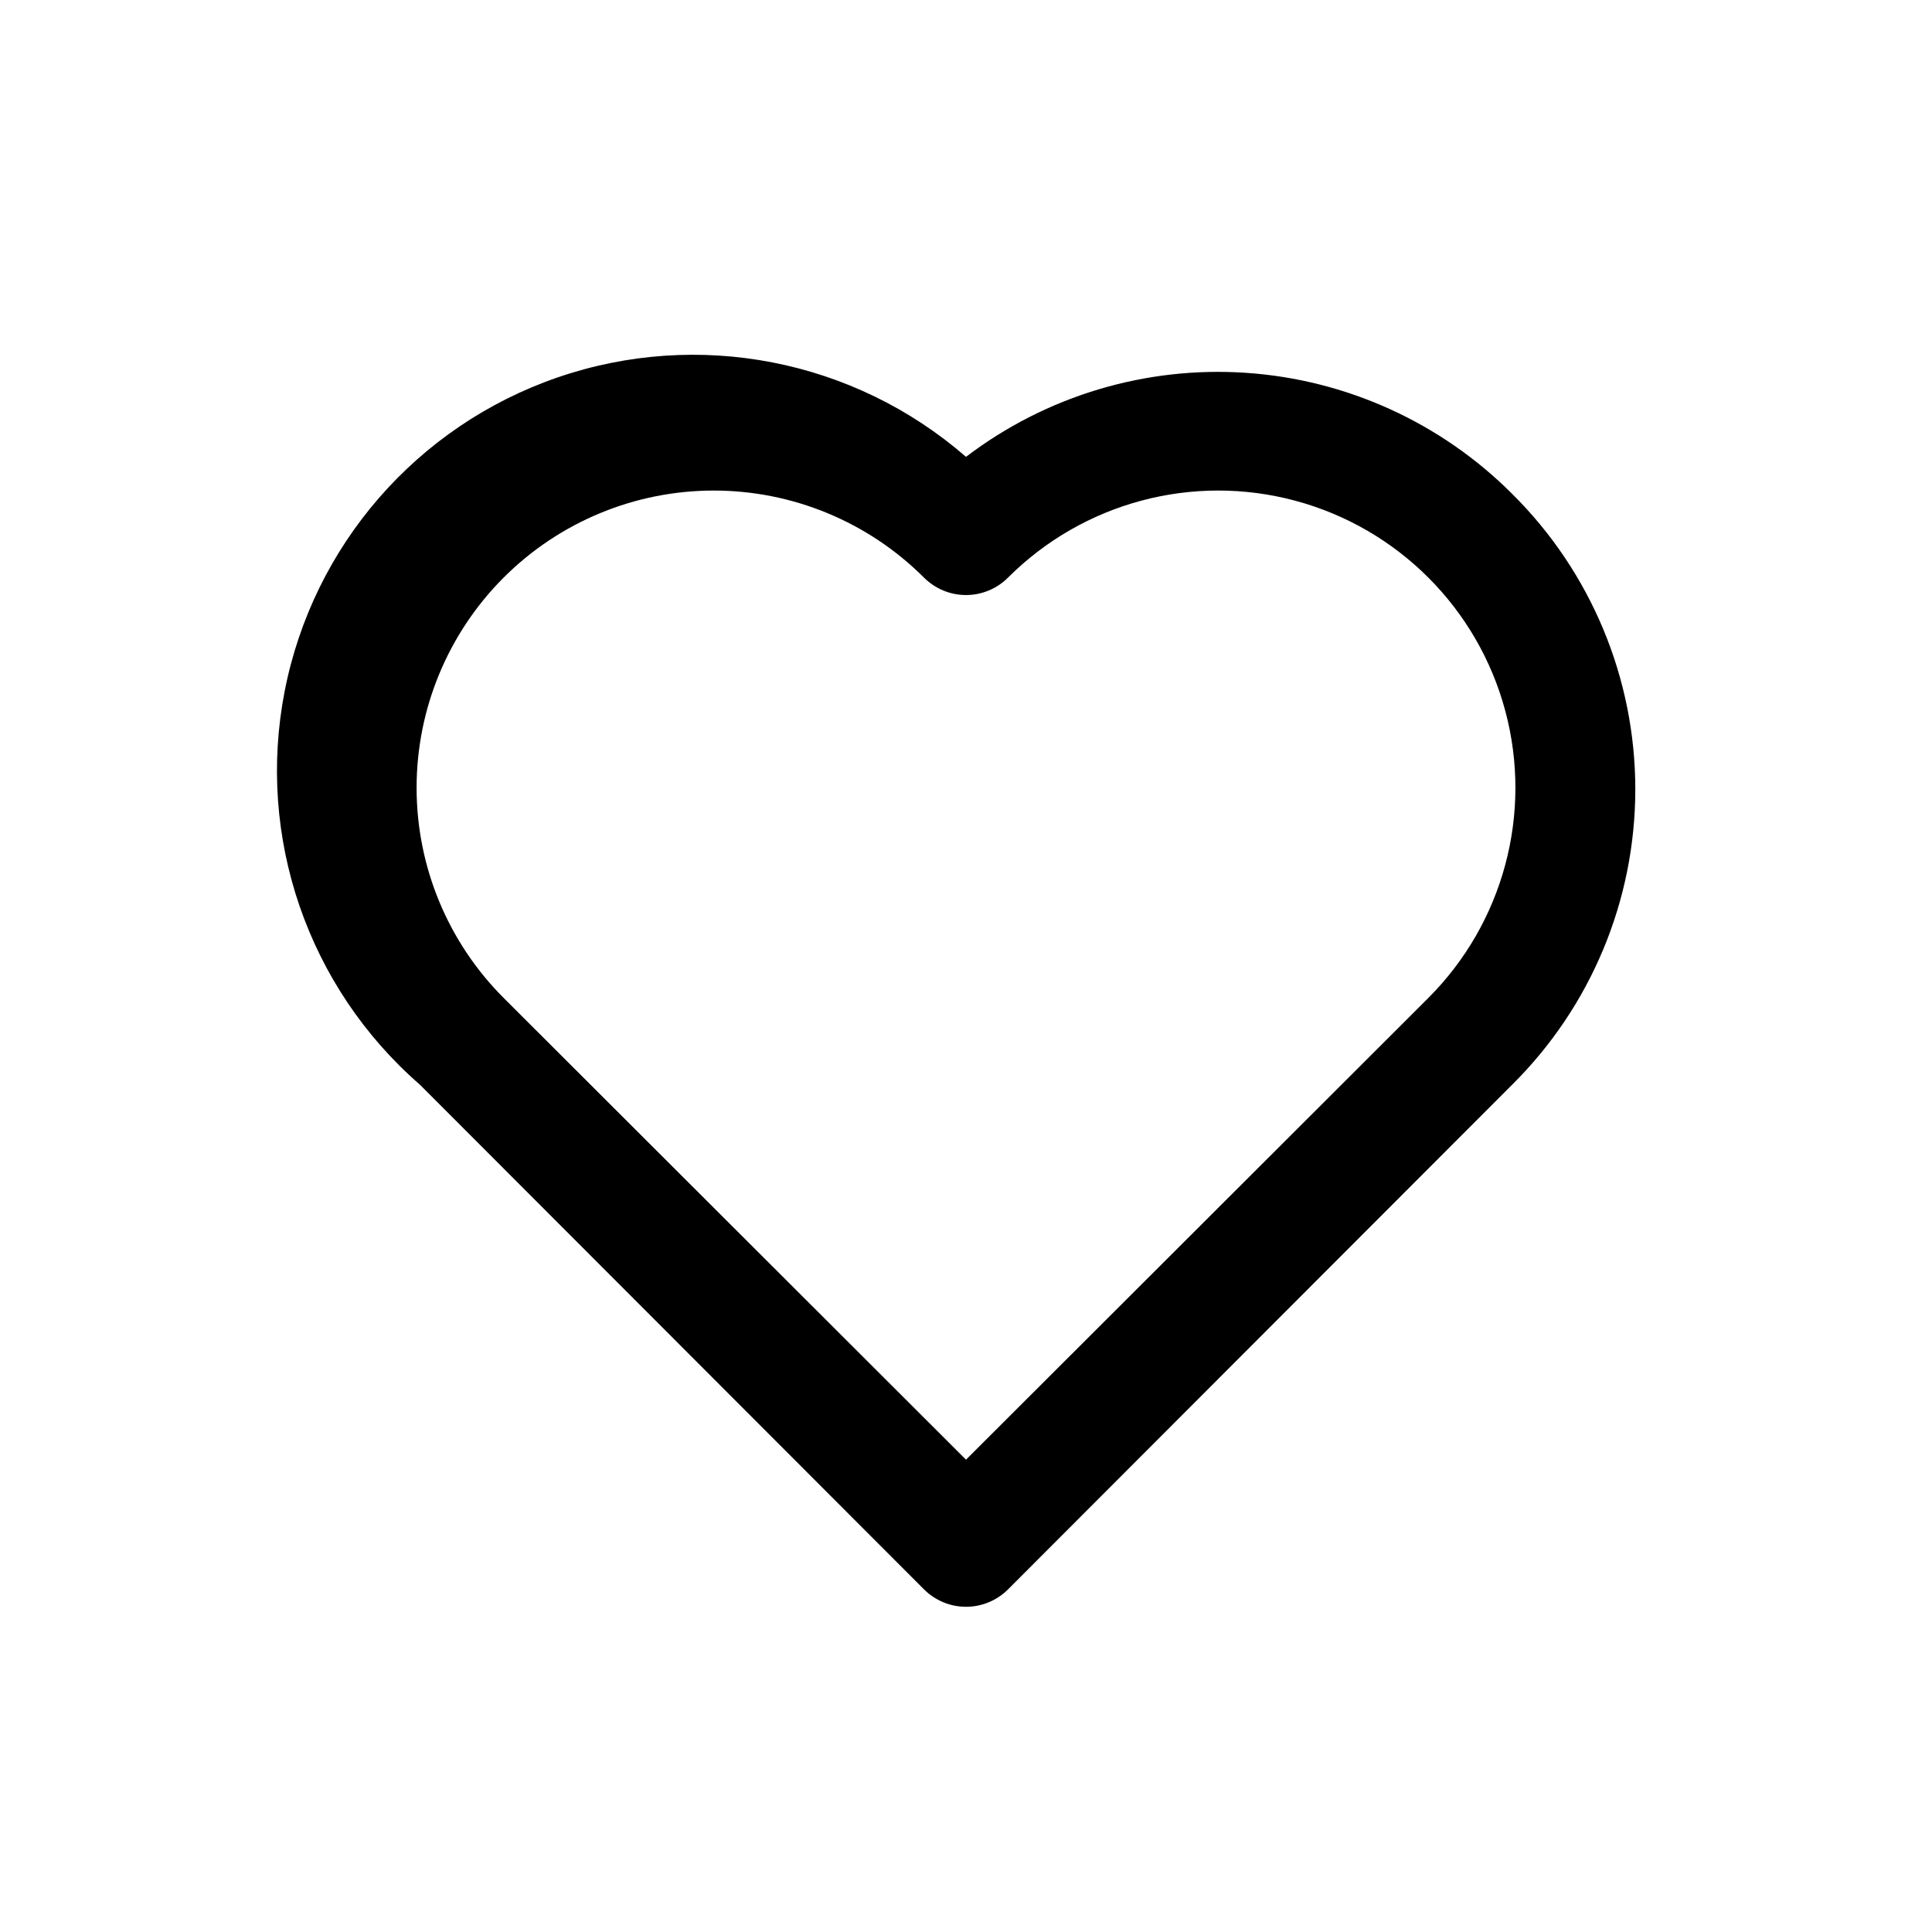
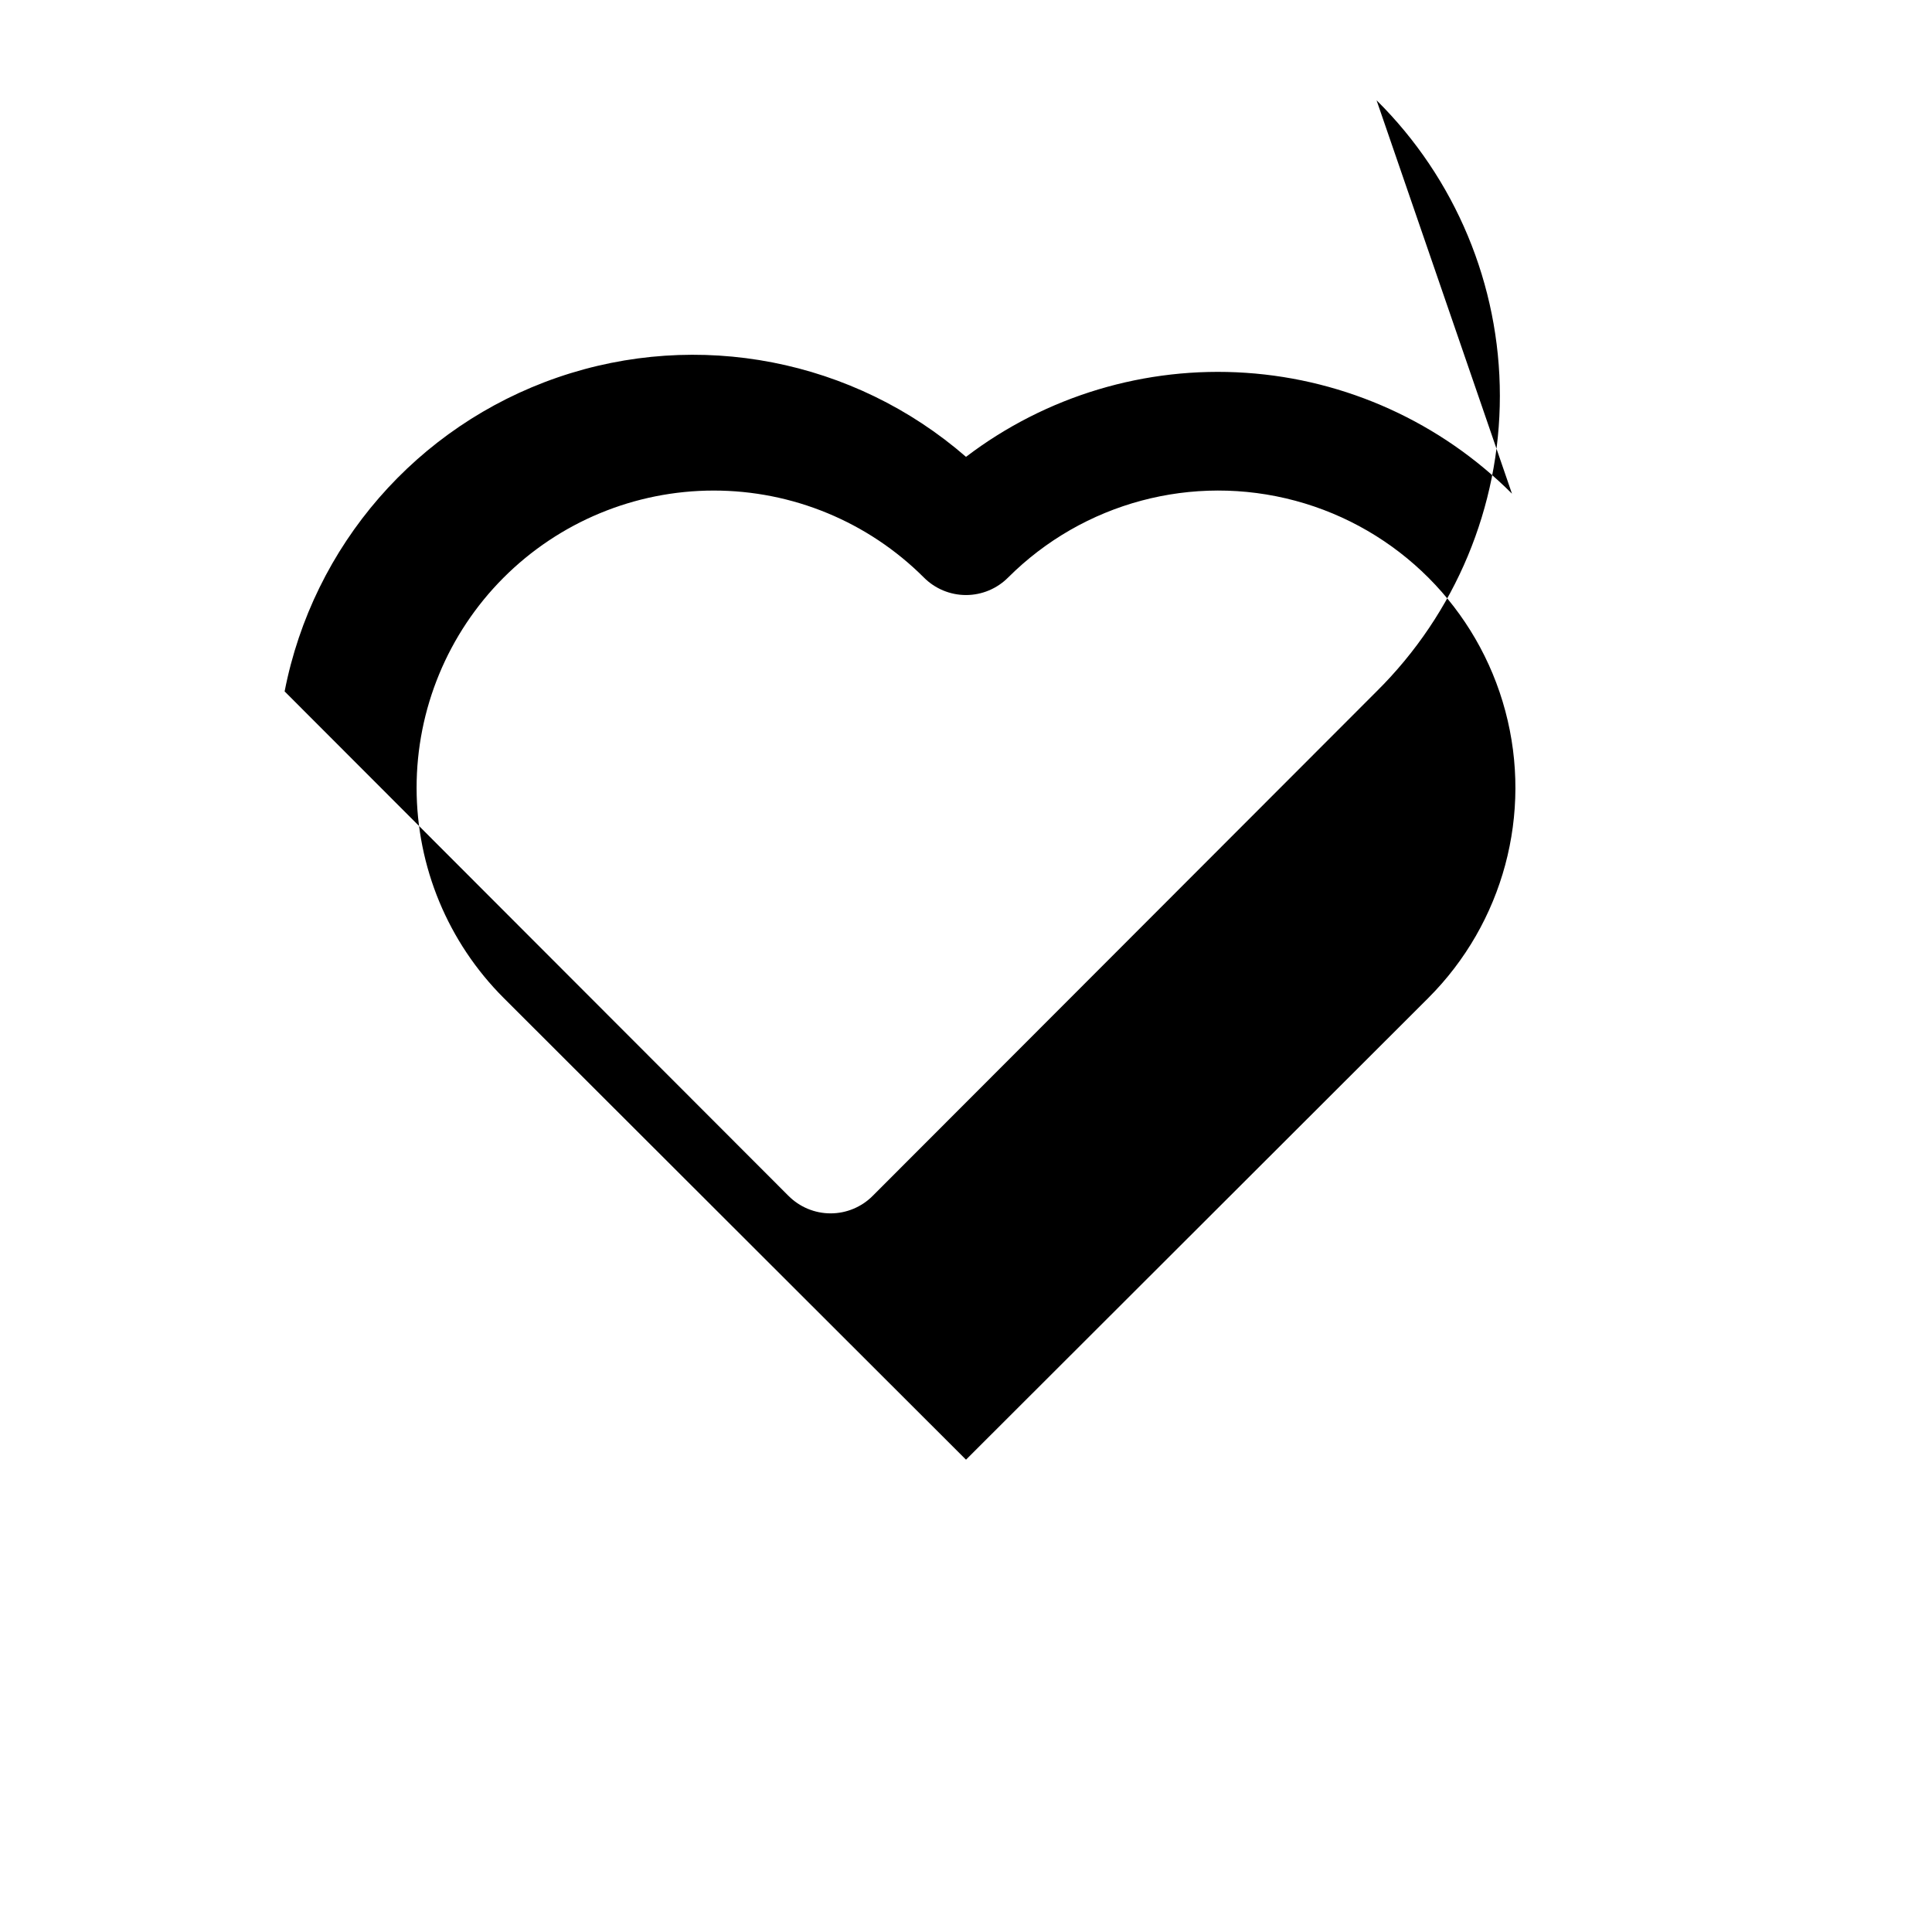
<svg xmlns="http://www.w3.org/2000/svg" fill="#000000" width="800px" height="800px" version="1.1" viewBox="144 144 512 512">
-   <path d="m544.69 274.83c-18.855-18.855-43.91-30.234-70.512-32.031-26.605-1.793-52.961 6.117-74.176 22.27-29.73-25.844-70.984-33.867-108.23-21.047-37.246 12.82-64.824 44.539-72.344 83.207s6.16 78.41 35.891 104.26l133.51 133.67v-0.004c2.957 2.981 6.981 4.66 11.18 4.66 4.195 0 8.219-1.68 11.176-4.66l133.51-133.66c20.91-20.703 32.676-48.902 32.676-78.328 0-29.426-11.766-57.629-32.676-78.328zm-22.199 133.67-122.49 122.33-122.49-122.33c-14.785-14.762-23.098-34.789-23.109-55.68-0.016-20.887 8.27-40.926 23.027-55.711 14.762-14.781 34.789-23.094 55.68-23.105 20.891-0.016 40.93 8.27 55.711 23.027 2.957 2.981 6.981 4.66 11.18 4.66 4.195 0 8.219-1.68 11.176-4.66 19.914-19.883 48.918-27.633 76.094-20.332 27.176 7.305 48.395 28.551 55.656 55.734 7.266 27.188-0.527 56.184-20.438 76.066z" />
+   <path d="m544.69 274.83c-18.855-18.855-43.91-30.234-70.512-32.031-26.605-1.793-52.961 6.117-74.176 22.27-29.73-25.844-70.984-33.867-108.23-21.047-37.246 12.82-64.824 44.539-72.344 83.207l133.51 133.67v-0.004c2.957 2.981 6.981 4.66 11.18 4.66 4.195 0 8.219-1.68 11.176-4.66l133.51-133.66c20.91-20.703 32.676-48.902 32.676-78.328 0-29.426-11.766-57.629-32.676-78.328zm-22.199 133.67-122.49 122.33-122.49-122.33c-14.785-14.762-23.098-34.789-23.109-55.68-0.016-20.887 8.27-40.926 23.027-55.711 14.762-14.781 34.789-23.094 55.68-23.105 20.891-0.016 40.93 8.27 55.711 23.027 2.957 2.981 6.981 4.66 11.18 4.66 4.195 0 8.219-1.68 11.176-4.66 19.914-19.883 48.918-27.633 76.094-20.332 27.176 7.305 48.395 28.551 55.656 55.734 7.266 27.188-0.527 56.184-20.438 76.066z" />
</svg>